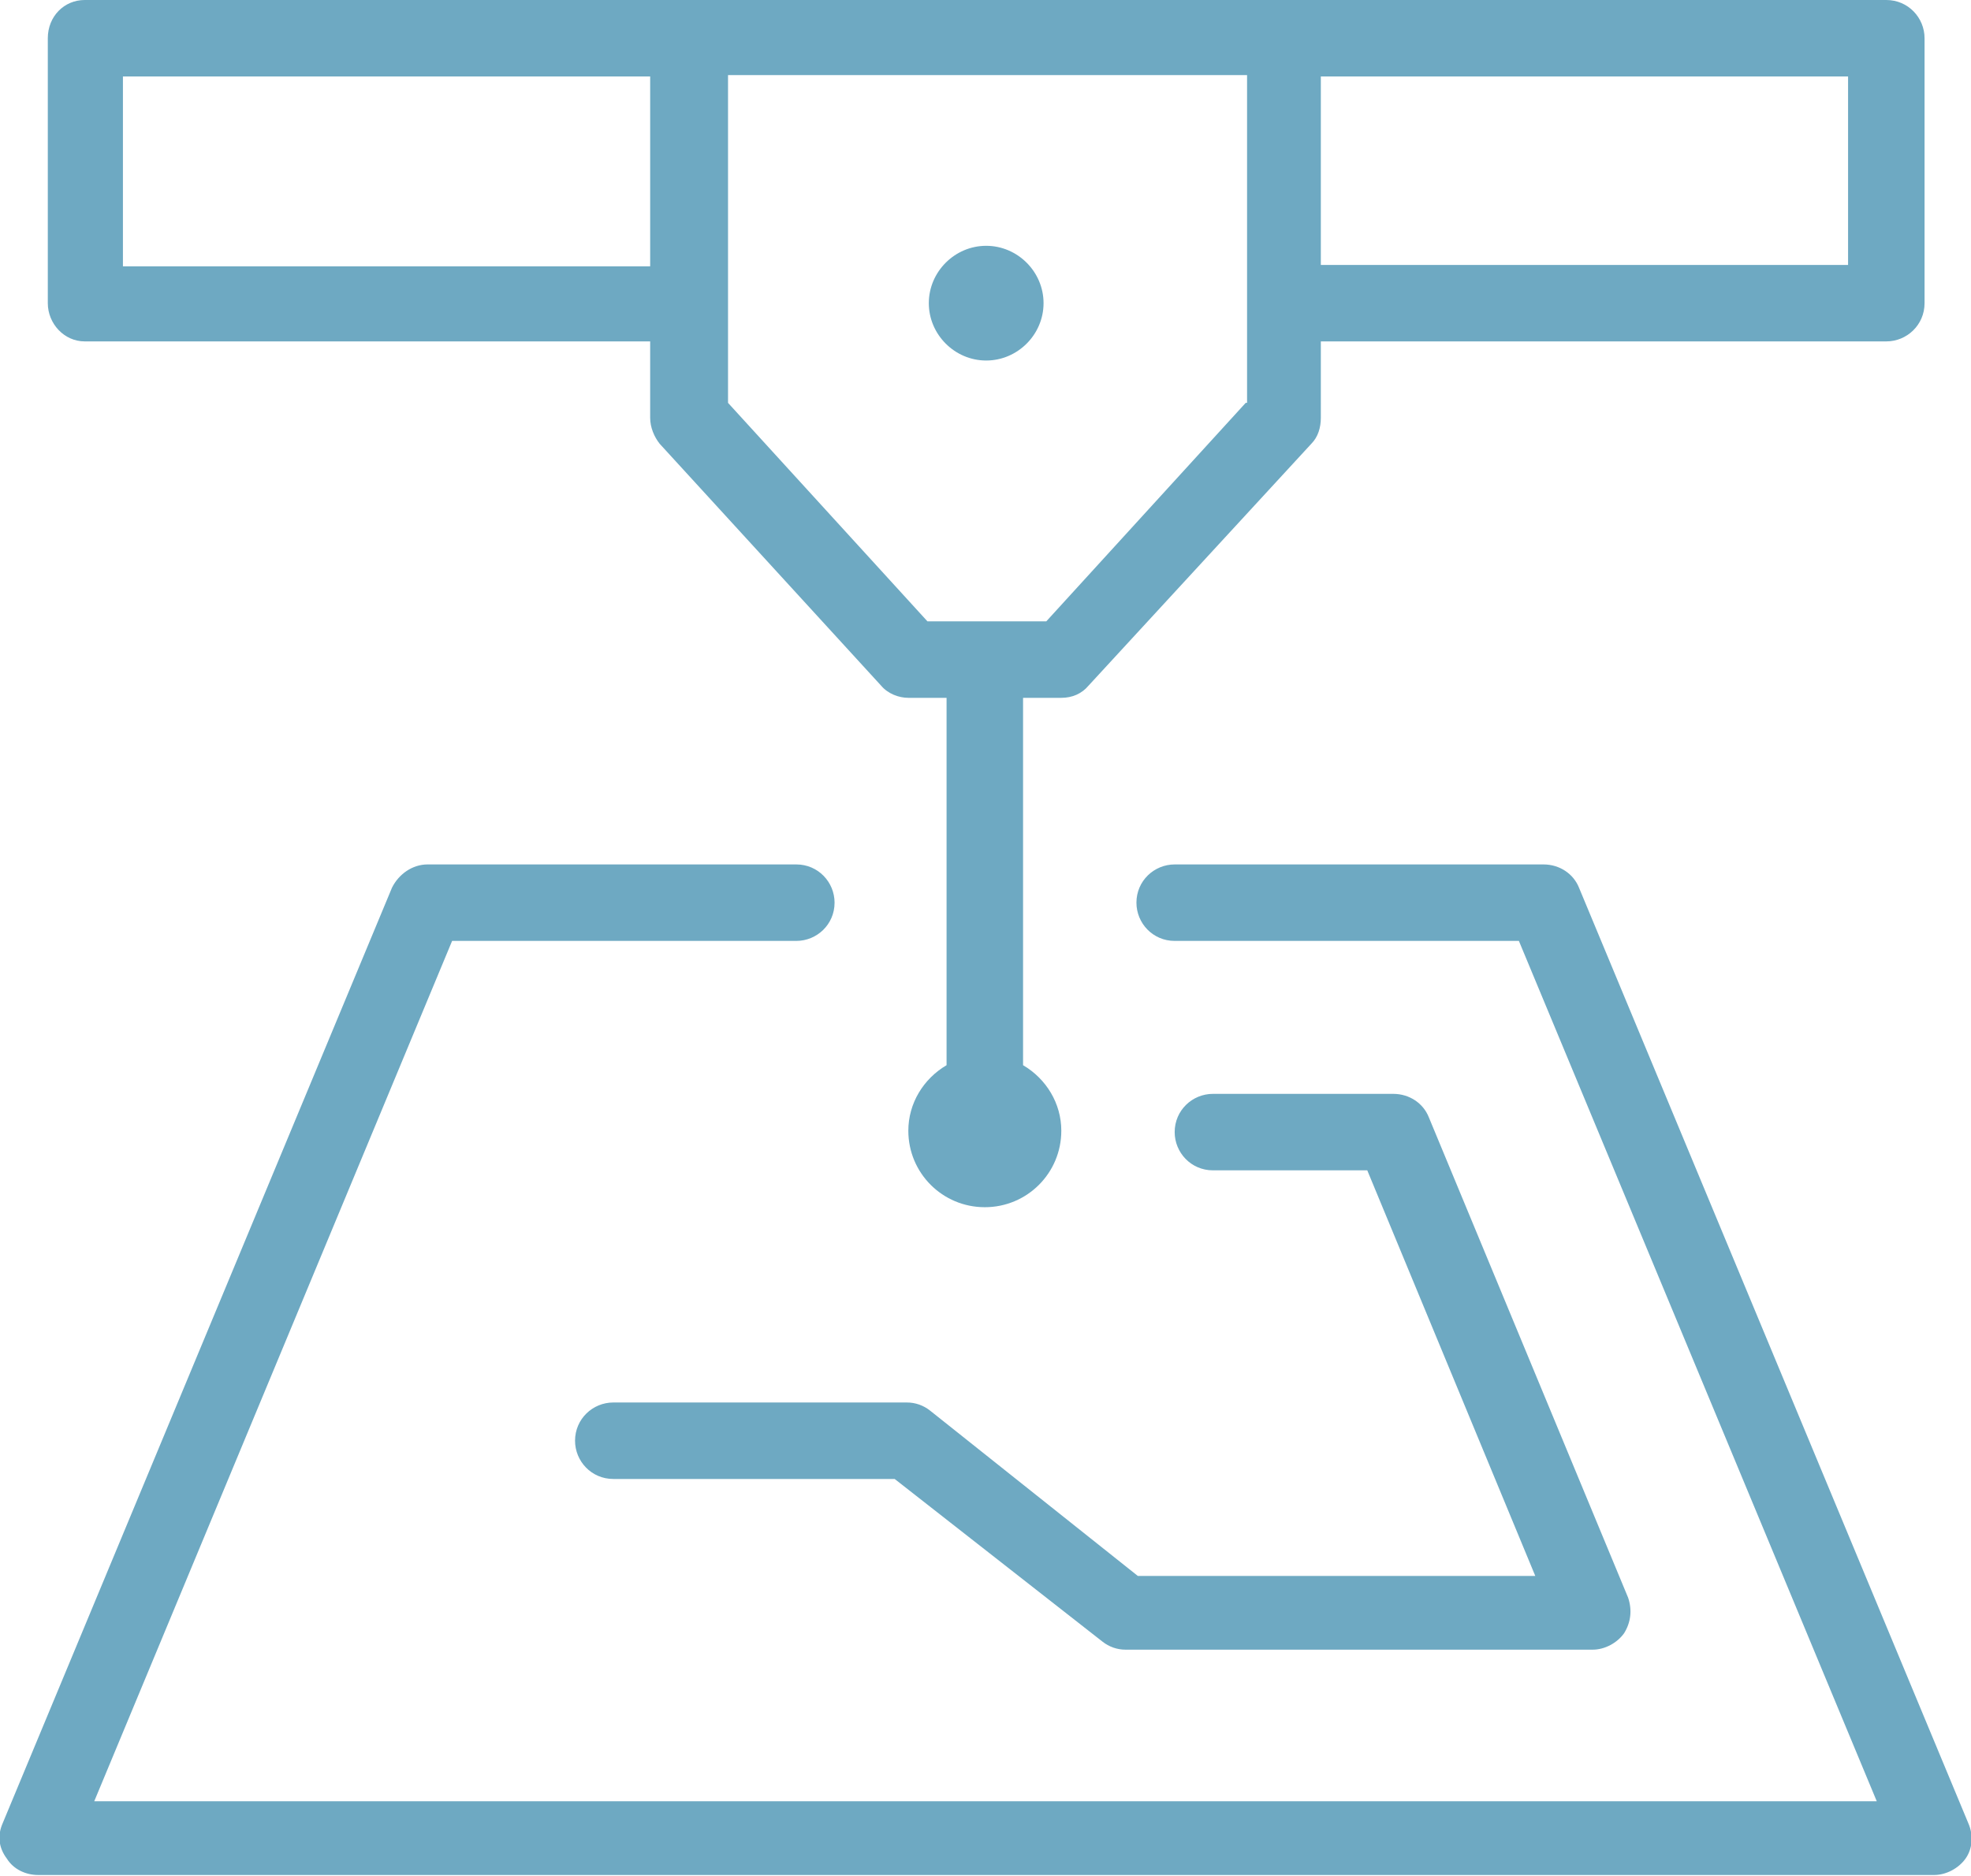
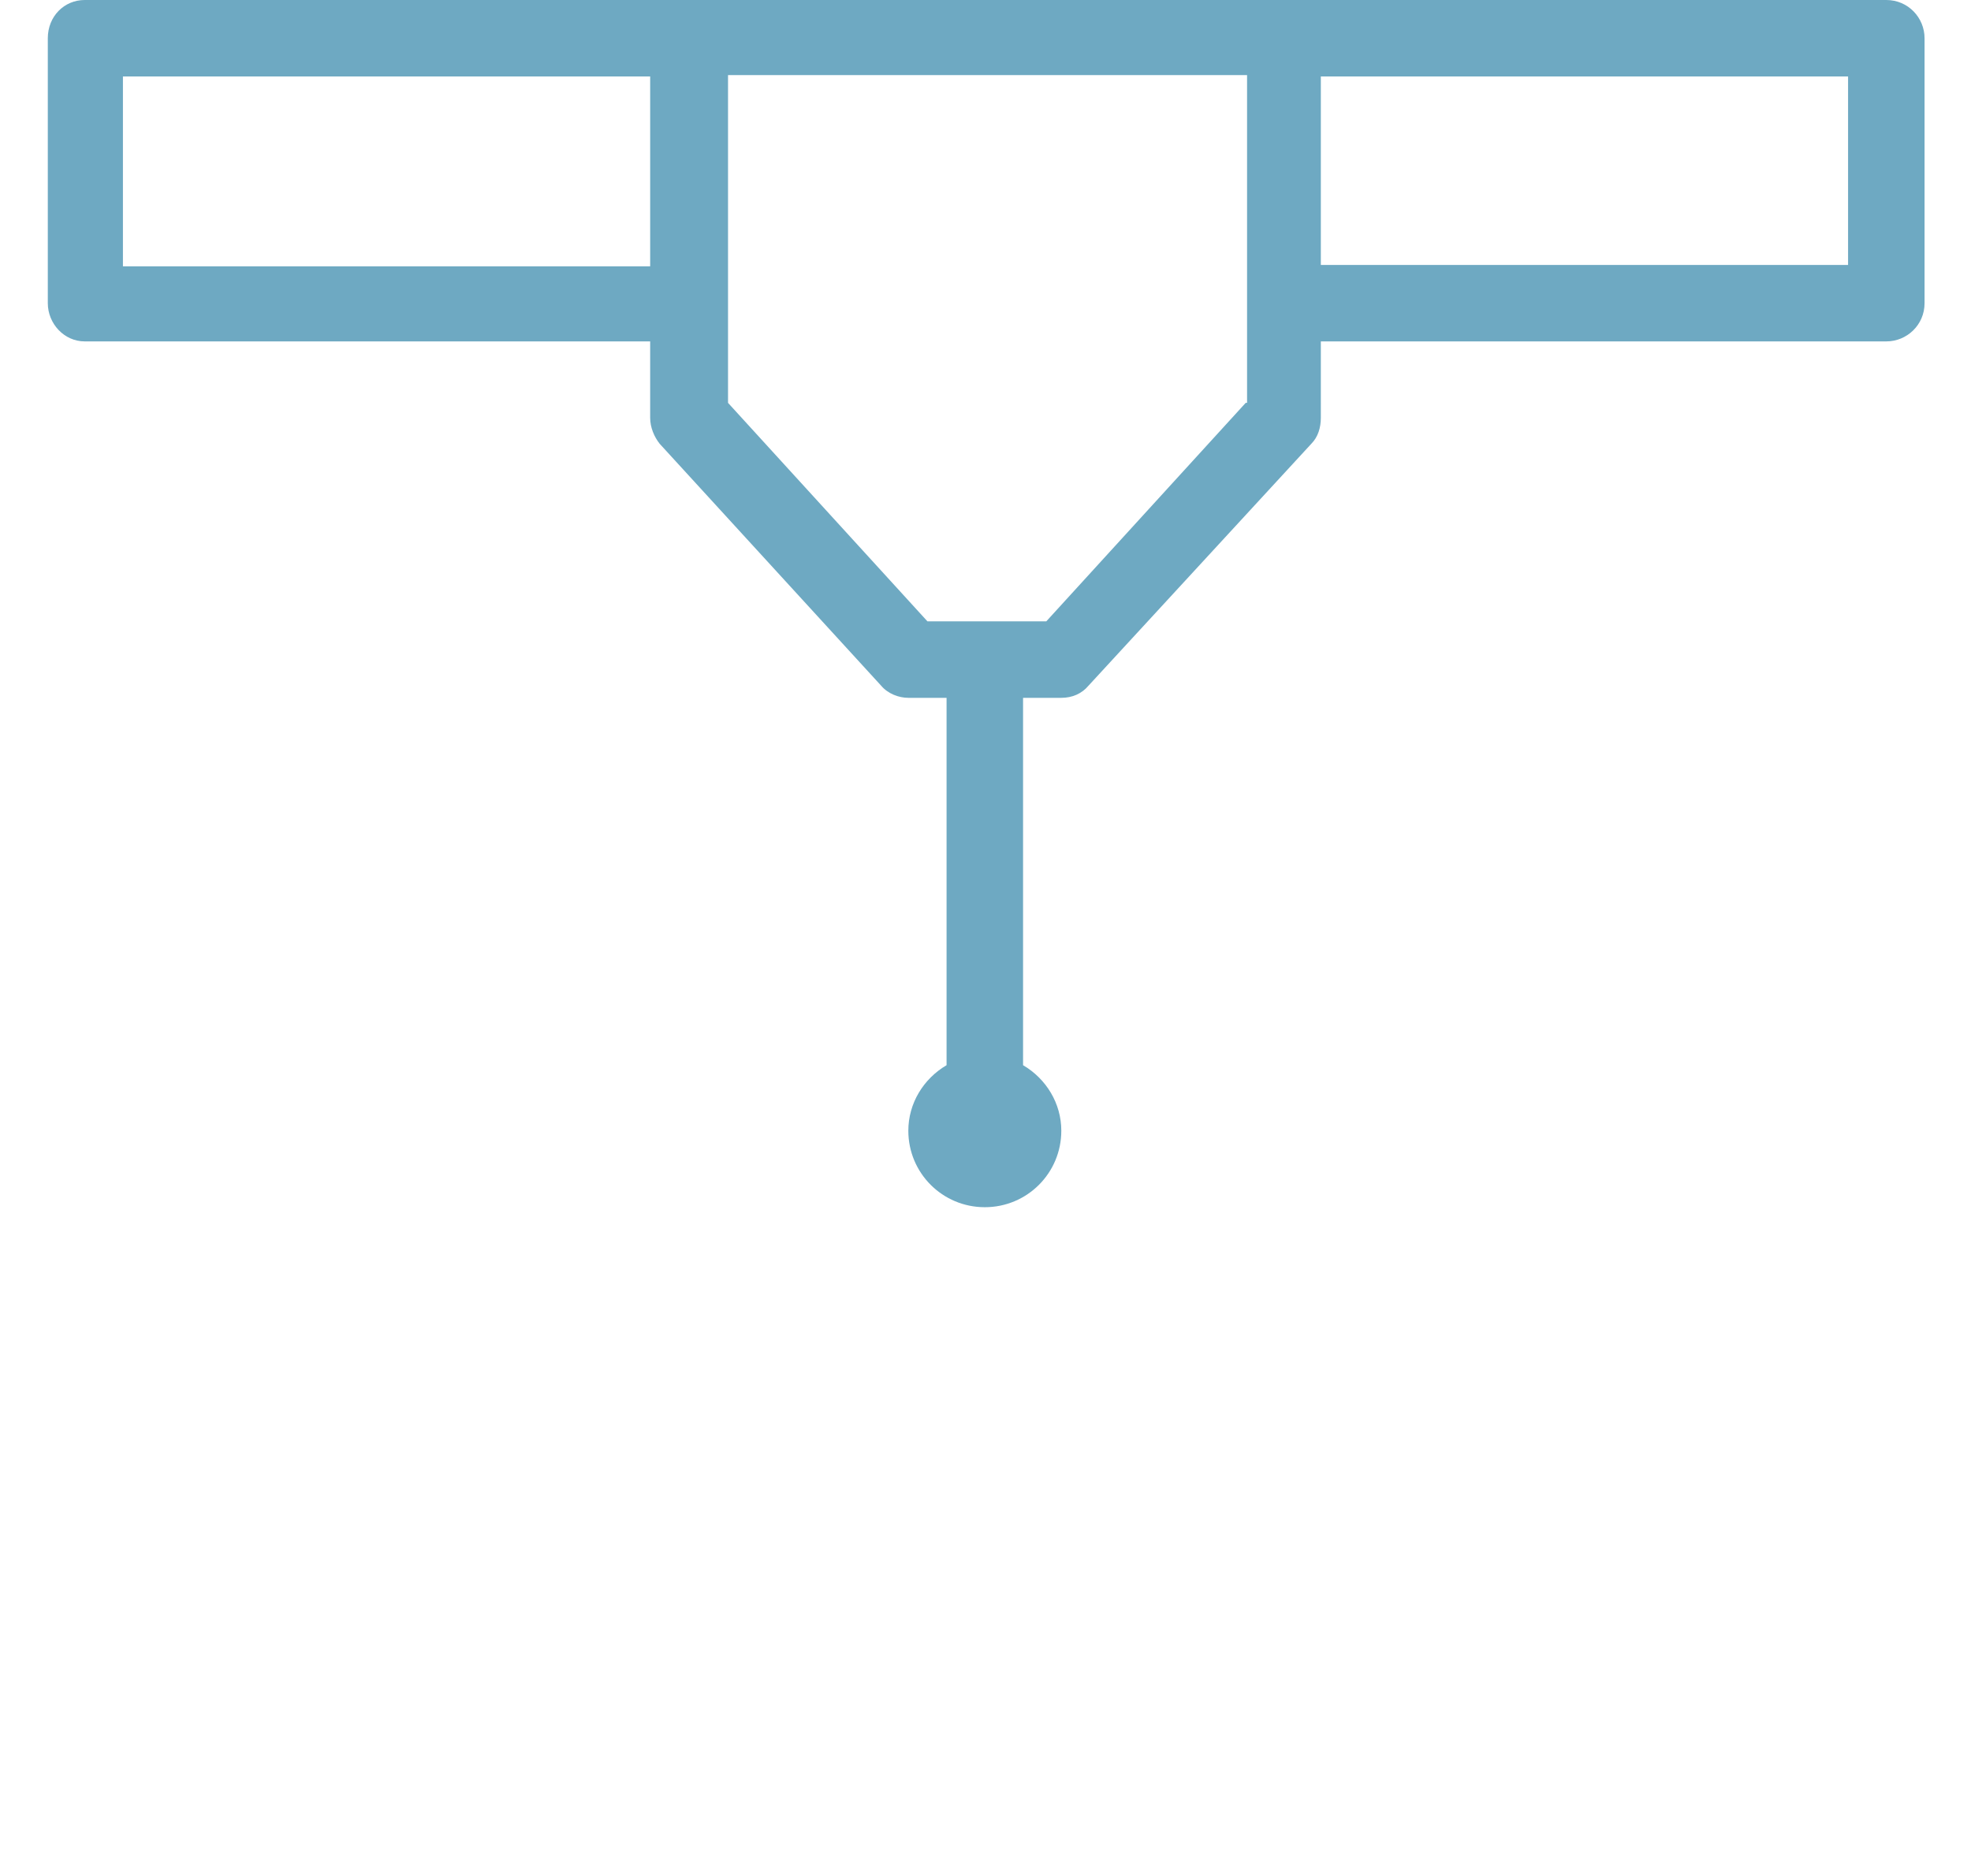
<svg xmlns="http://www.w3.org/2000/svg" version="1.1" x="0px" y="0px" viewBox="0 0 144.3 137.4" style="enable-background:new 0 0 144.3 137.4;" xml:space="preserve">
  <style type="text/css">
	.st0{fill:#6EA9C2;}
</style>
  <g id="Layer_1">
</g>
  <g id="Layer_2">
    <g>
      <path class="st0" d="M6.2,25h41.4v5.6c0,0.7,0.3,1.4,0.7,1.9l16.2,17.7c0.5,0.6,1.3,0.9,2,0.9h2.8V78c-1.7,1-2.8,2.8-2.8,4.8    c0,3.1,2.5,5.6,5.6,5.6c3.1,0,5.6-2.5,5.6-5.6c0-2-1.1-3.8-2.8-4.8V51.1h2.8c0.8,0,1.5-0.3,2-0.9L96,32.5c0.5-0.5,0.7-1.2,0.7-1.9    V25h41.4c1.5,0,2.8-1.2,2.8-2.8V2.8c0-1.5-1.2-2.8-2.8-2.8H6.2C4.7,0,3.5,1.2,3.5,2.8v19.4C3.5,23.7,4.7,25,6.2,25z M91.2,29.5    l-14.6,16h-8.7l-14.6-16v-24h38V29.5z M135.3,19.4H96.7V5.6h38.6V19.4z M9,5.6h38.6v13.9H9V5.6z" />
-       <path class="st0" d="M144.1,133.5L115.6,65c-0.4-1-1.4-1.7-2.6-1.7H86c-1.5,0-2.8,1.2-2.8,2.8c0,1.5,1.2,2.8,2.8,2.8h25.2l26.2,63    H6.9l26.2-63h25.2c1.5,0,2.8-1.2,2.8-2.8c0-1.5-1.2-2.8-2.8-2.8h-27c-1.1,0-2.1,0.7-2.6,1.7L0.2,133.5c-0.4,0.9-0.3,1.8,0.3,2.6    c0.5,0.8,1.4,1.2,2.3,1.2h138.8c0.9,0,1.8-0.5,2.3-1.2C144.4,135.4,144.5,134.4,144.1,133.5z" />
-       <path class="st0" d="M68.1,103.3c-0.5-0.4-1.1-0.6-1.7-0.6H44.9c-1.5,0-2.8,1.2-2.8,2.8c0,1.5,1.2,2.8,2.8,2.8h20.6l15.2,11.9    c0.5,0.4,1.1,0.6,1.7,0.6h34.2c0.9,0,1.8-0.5,2.3-1.2c0.5-0.8,0.6-1.7,0.3-2.6l-14.6-35.2c-0.4-1-1.4-1.7-2.6-1.7H88.8    c-1.5,0-2.8,1.2-2.8,2.8c0,1.5,1.2,2.8,2.8,2.8h11.3l12.3,29.7H83.3L68.1,103.3z" />
-       <path class="st0" d="M72.2,26.4c2.3,0,4.2-1.9,4.2-4.2c0-2.3-1.9-4.2-4.2-4.2S68,19.9,68,22.2C68,24.5,69.9,26.4,72.2,26.4z" />
    </g>
  </g>
</svg>